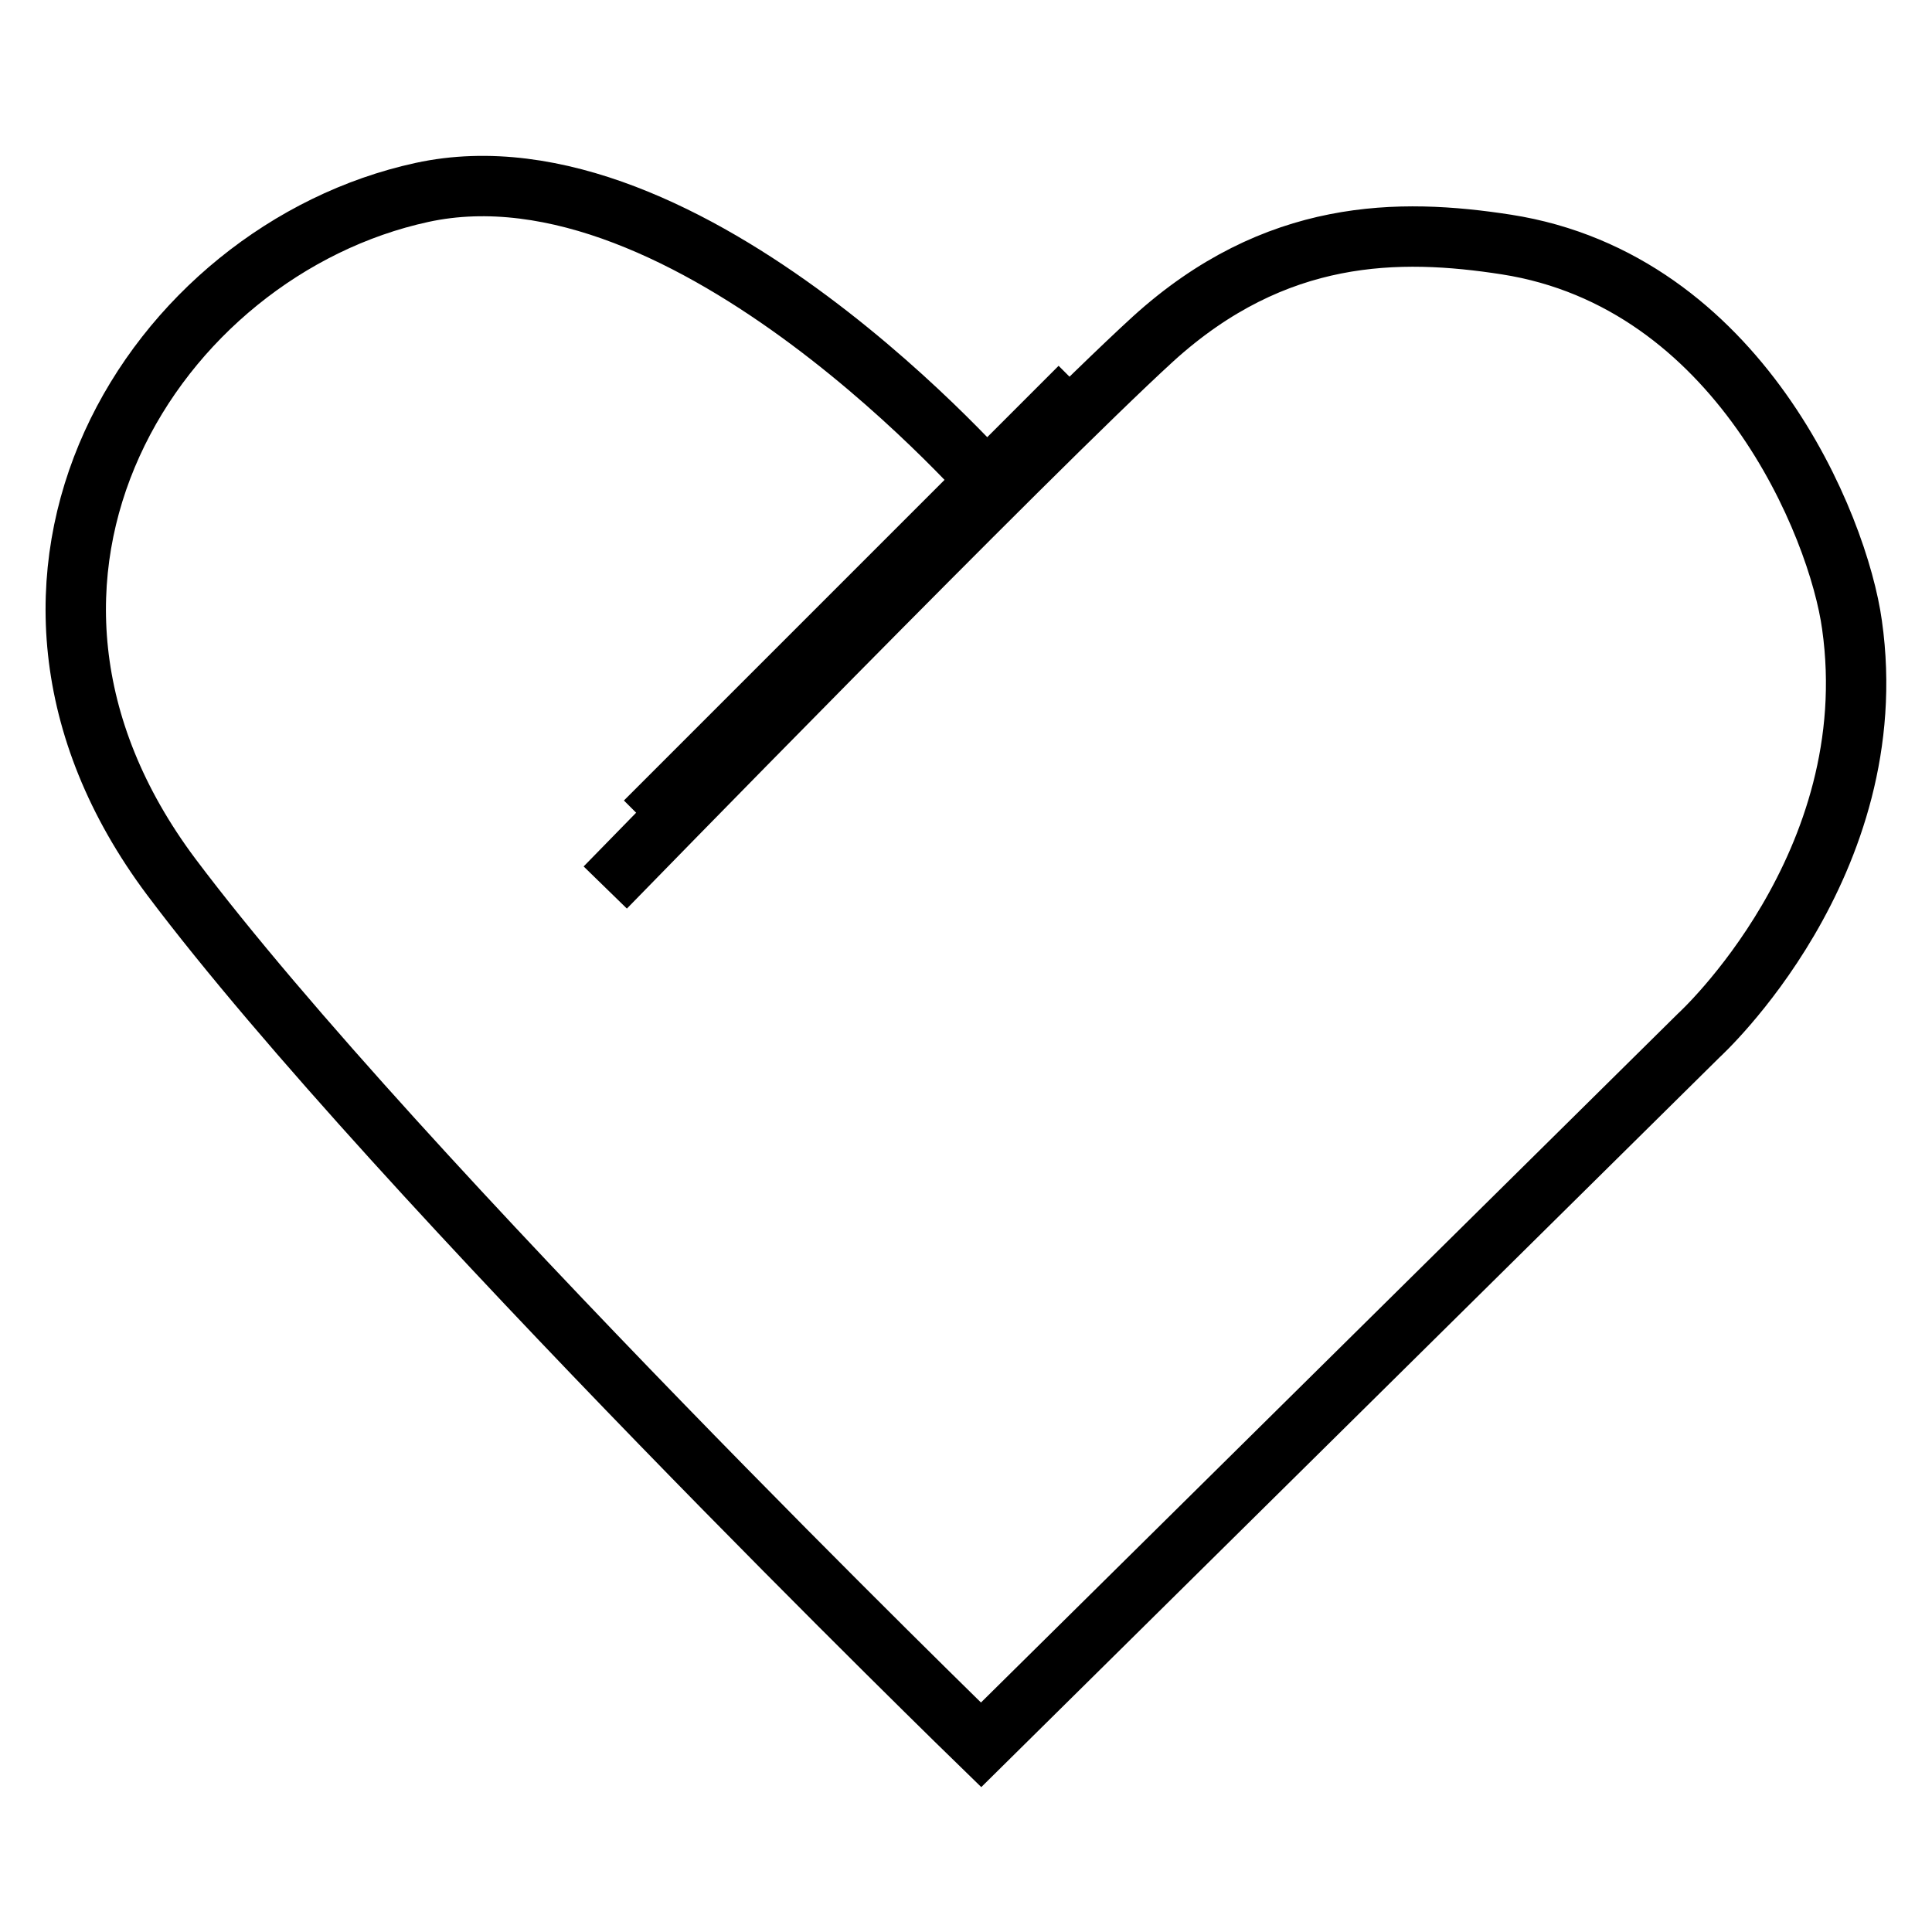
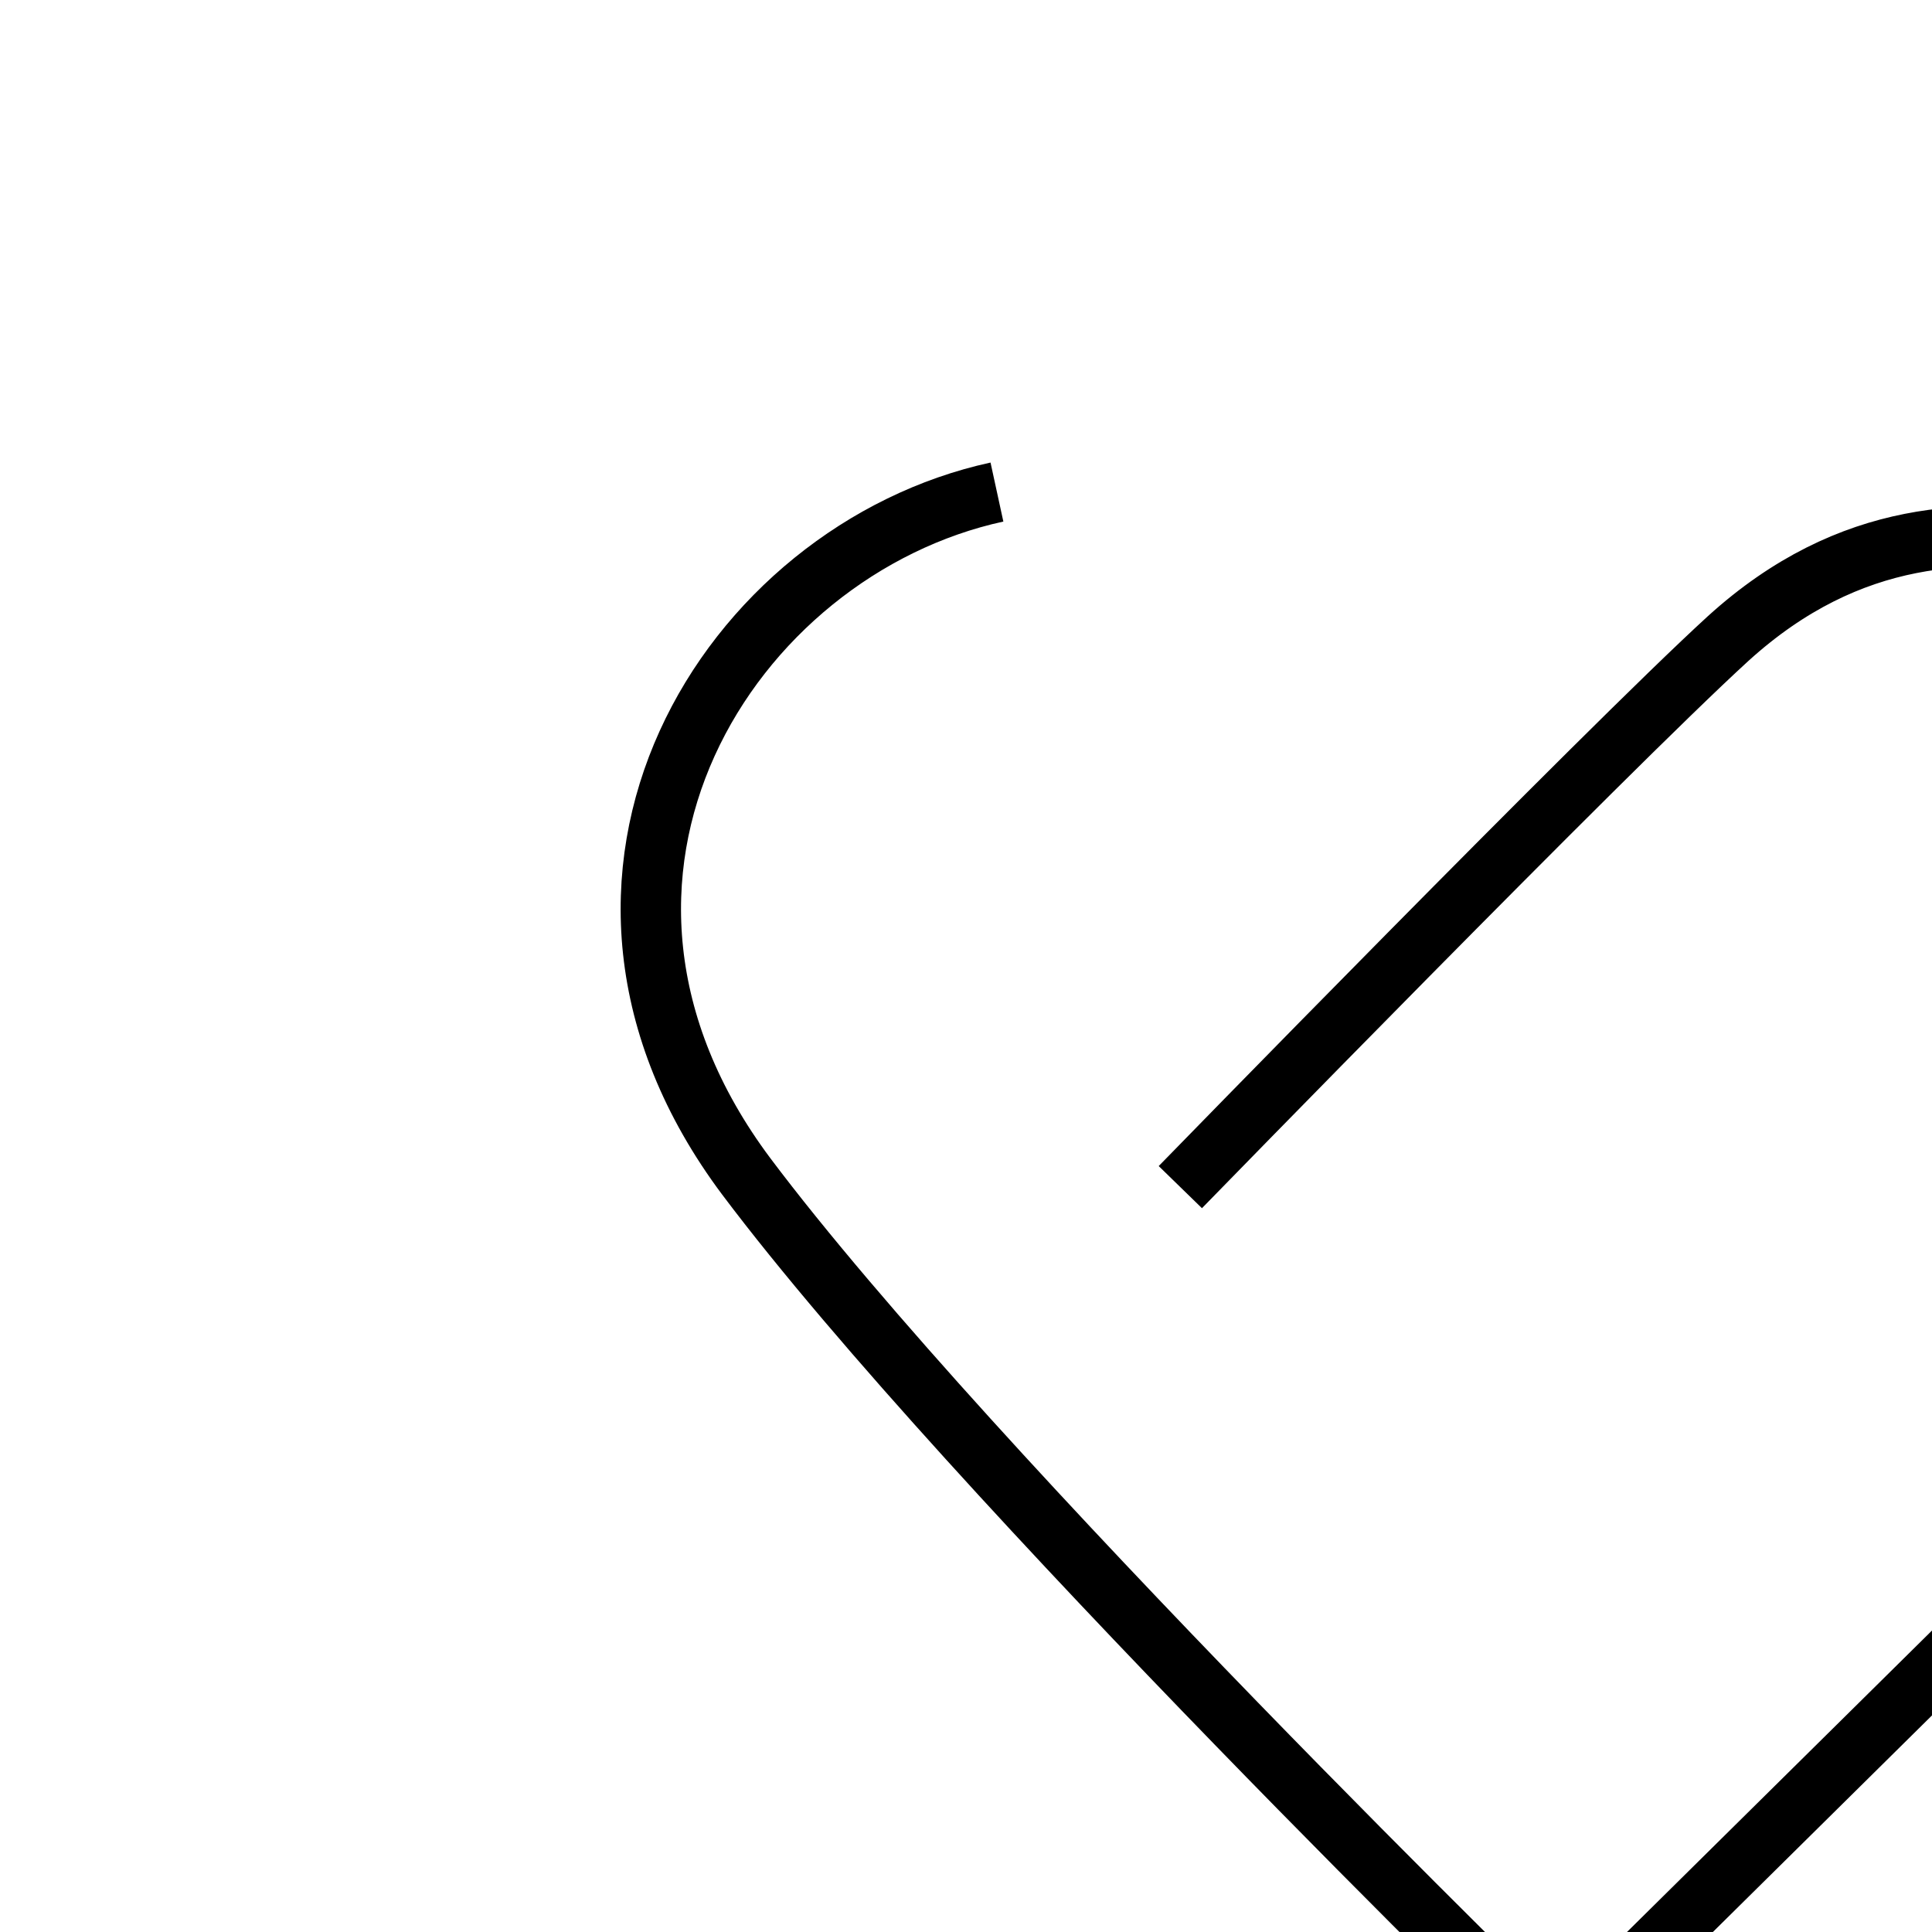
<svg xmlns="http://www.w3.org/2000/svg" version="1.1" x="0px" y="0px" viewBox="0 0 256 256" enable-background="new 0 0 256 256" xml:space="preserve">
  <g>
    <g>
-       <path stroke-width="8" fill-opacity="0" stroke="#000000" d="M132.1,65.2c0,0-40.8-47.4-76.2-39.7c-35.4,7.7-63,50.9-33.2,90.7c29.9,39.8,107.3,115,107.3,115l95.1-94c0,0,24.8-22.6,20.3-54.4c-1.8-13.1-15-45.6-45.8-50.4c-14.2-2.2-30.6-2.2-46.8,12.5c-16.2,14.8-72.6,72.7-72.6,72.7" />
-       <path stroke-width="8" fill-opacity="0" stroke="#000000" d="M143.1,51.3l-57.6,57.6L143.1,51.3z" />
+       <path stroke-width="8" fill-opacity="0" stroke="#000000" d="M132.1,65.2c-35.4,7.7-63,50.9-33.2,90.7c29.9,39.8,107.3,115,107.3,115l95.1-94c0,0,24.8-22.6,20.3-54.4c-1.8-13.1-15-45.6-45.8-50.4c-14.2-2.2-30.6-2.2-46.8,12.5c-16.2,14.8-72.6,72.7-72.6,72.7" />
    </g>
  </g>
</svg>